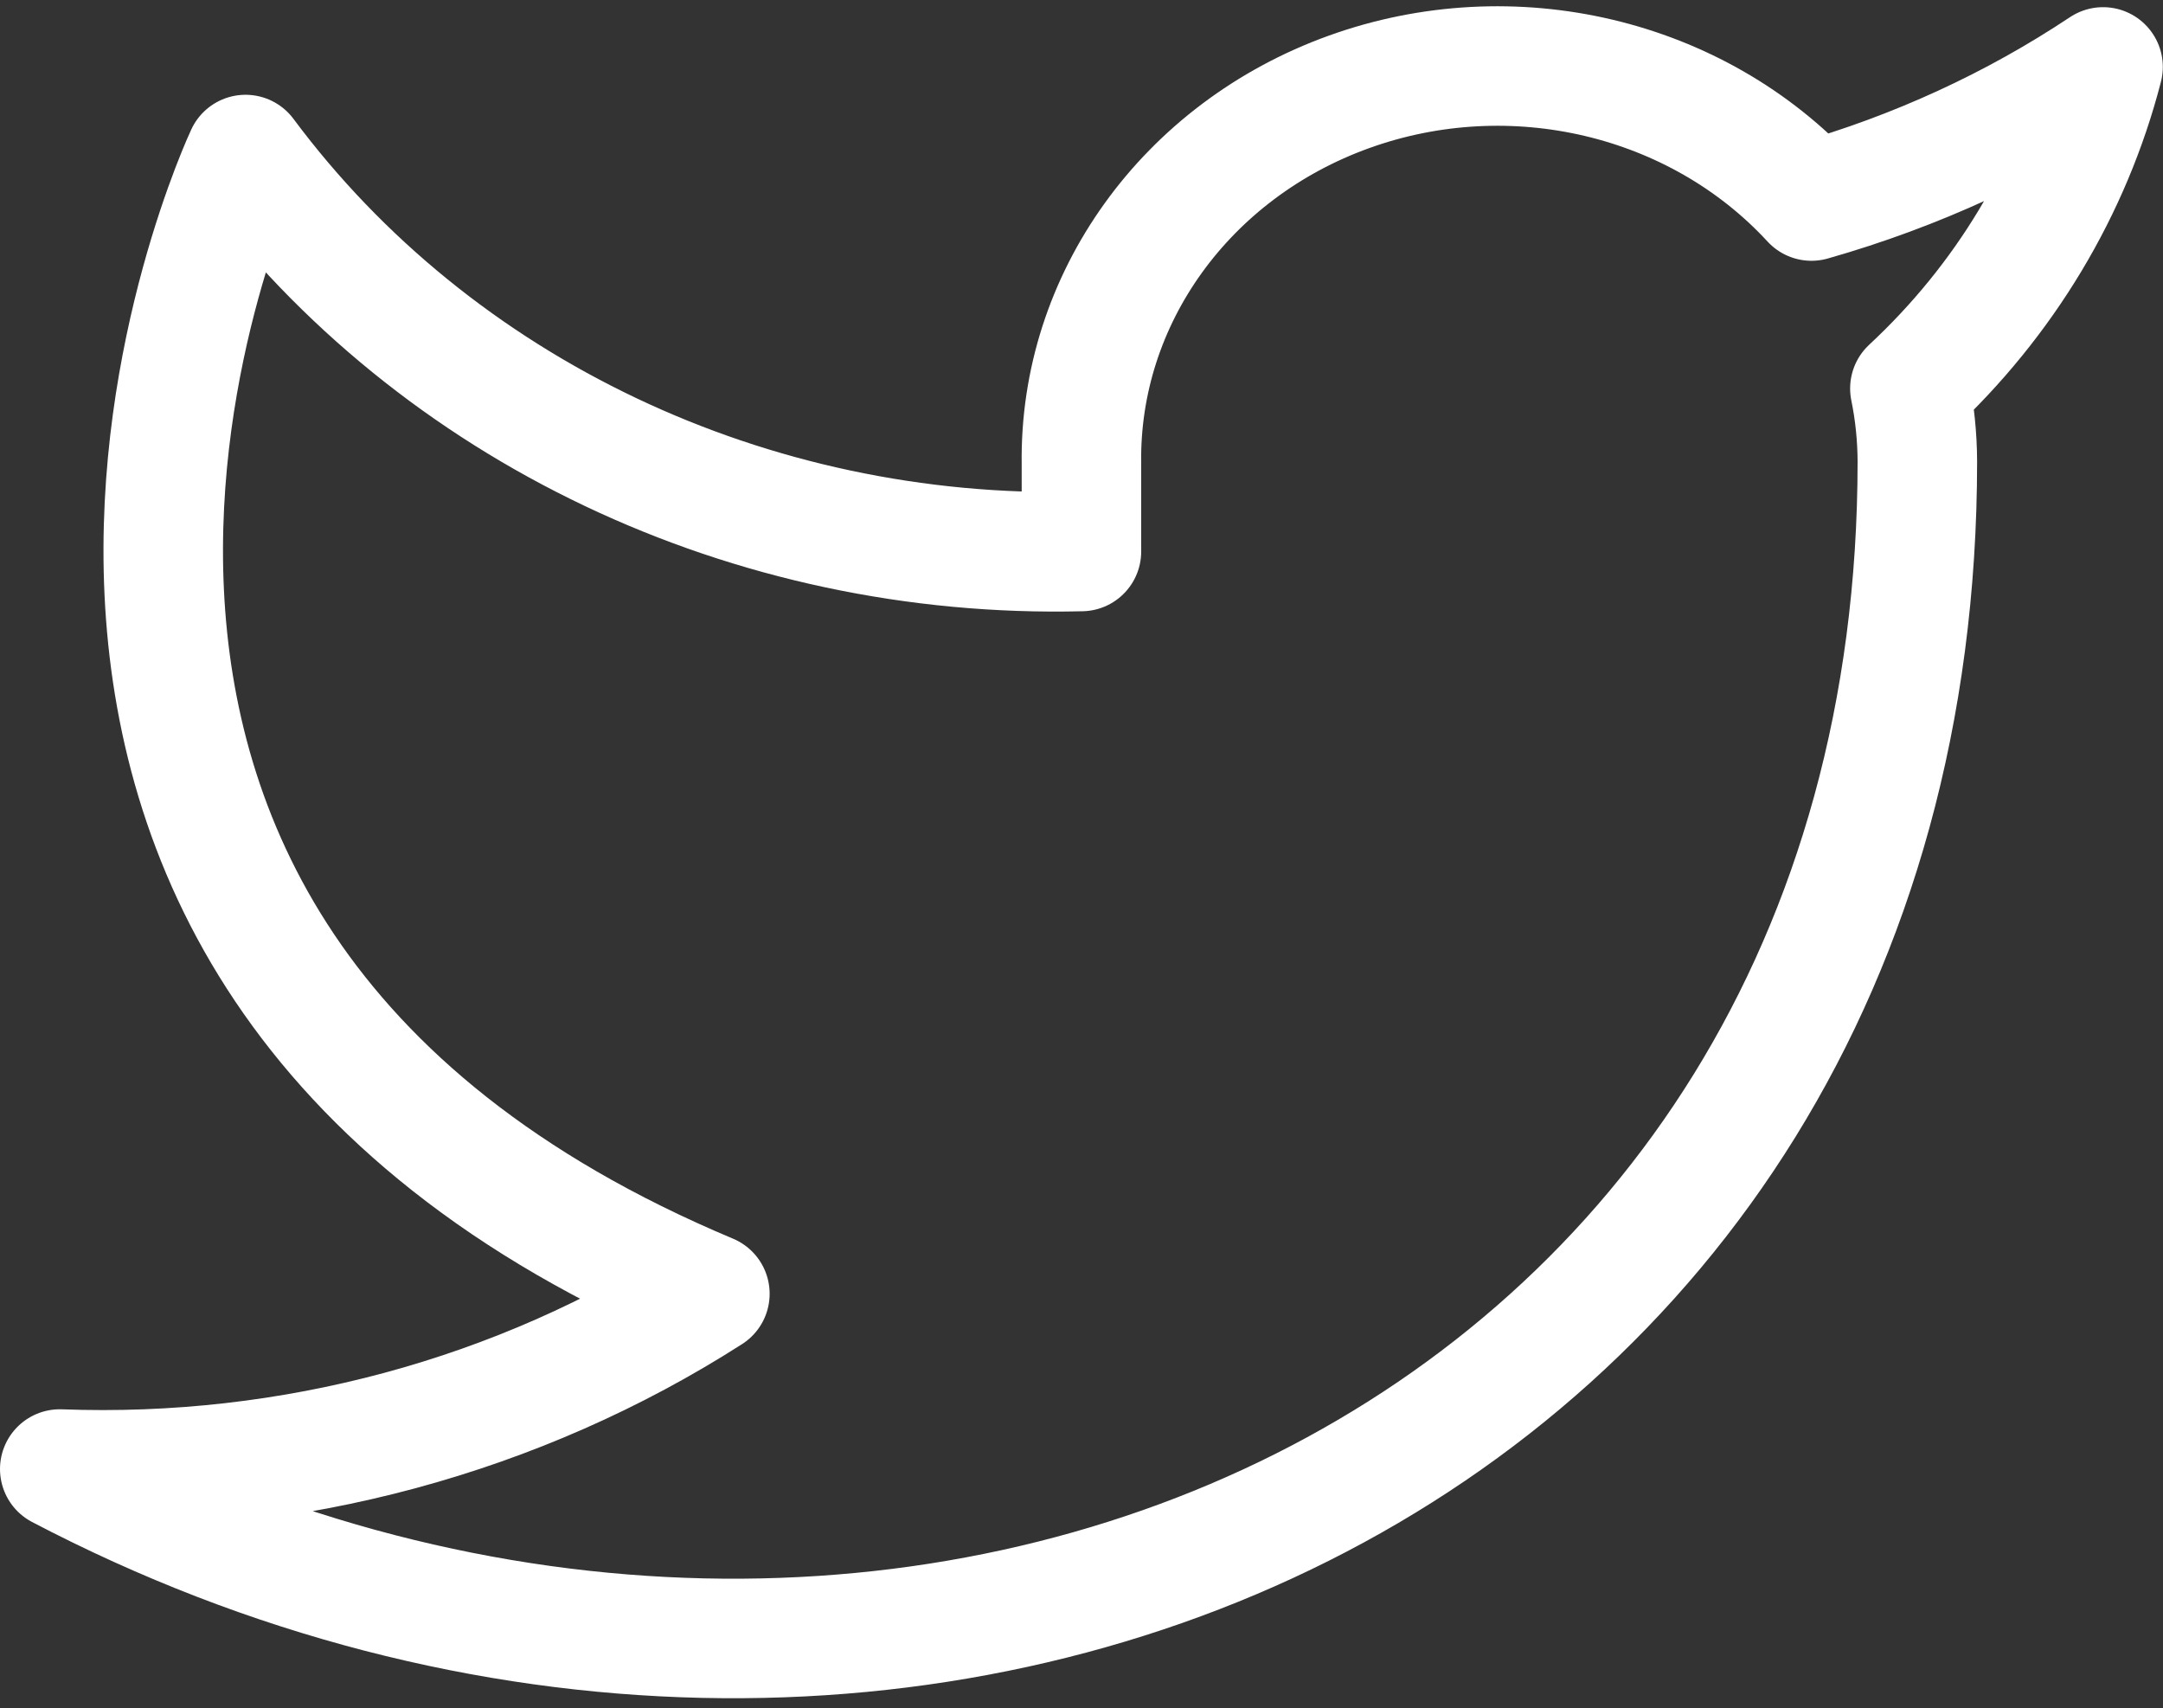
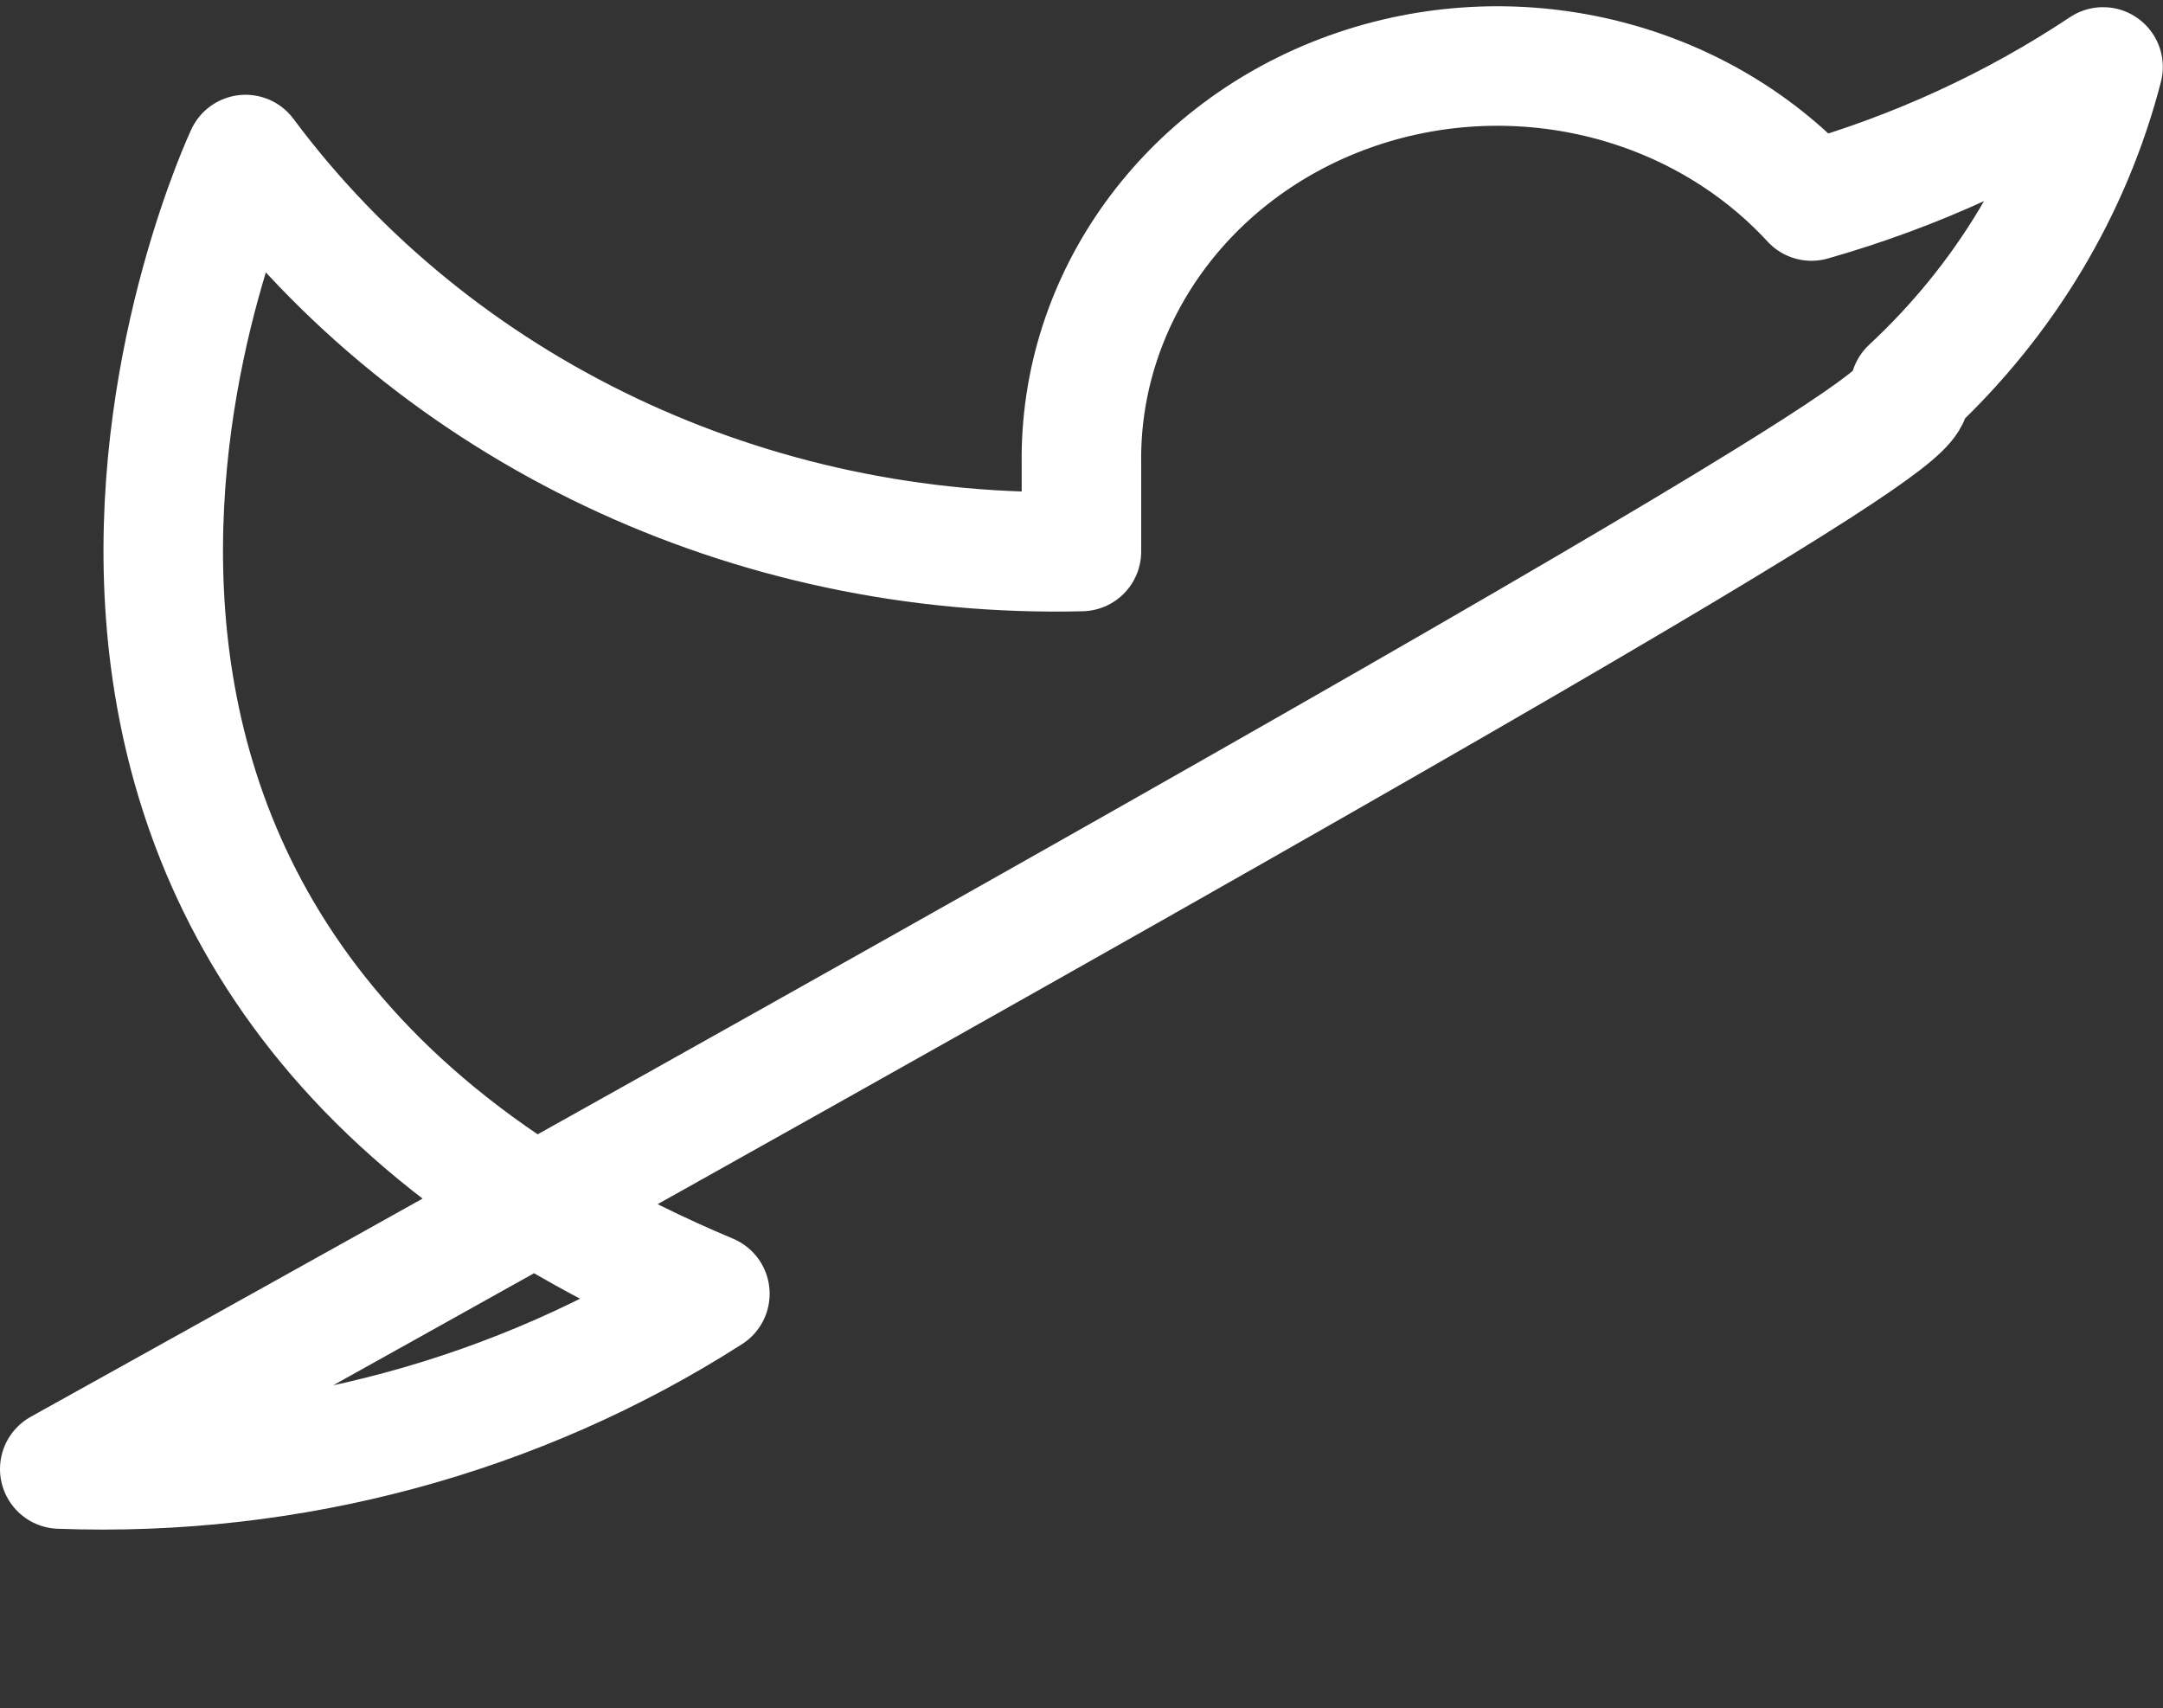
<svg xmlns="http://www.w3.org/2000/svg" width="36.198" height="28.589" viewBox="0 0 36.198 28.589" fill="none">
  <rect x="0" y="0" width="36.198" height="28.589" fill="#333333" stroke="none" />
  <desc>
			Created with Pixso.
	</desc>
-   <path id="Icon feather-twitter" d="M30.315 3.364C28.397 1.283 25.307 0.554 22.577 1.537C19.848 2.52 18.058 5.006 18.098 7.763L18.098 9.229C12.55 9.365 7.298 6.871 4.109 2.586C4.109 2.586 -2.109 15.784 11.88 21.65C8.679 23.7 4.866 24.728 1 24.583C14.989 31.915 32.087 24.583 32.087 7.719C32.085 7.31 32.044 6.903 31.962 6.501C33.549 5.026 34.668 3.162 35.195 1.12C33.707 2.11 32.059 2.868 30.315 3.364Z" stroke="#FFFFFF" stroke-width="2" stroke-linejoin="round" />
+   <path id="Icon feather-twitter" d="M30.315 3.364C28.397 1.283 25.307 0.554 22.577 1.537C19.848 2.52 18.058 5.006 18.098 7.763L18.098 9.229C12.55 9.365 7.298 6.871 4.109 2.586C4.109 2.586 -2.109 15.784 11.88 21.65C8.679 23.7 4.866 24.728 1 24.583C32.085 7.31 32.044 6.903 31.962 6.501C33.549 5.026 34.668 3.162 35.195 1.12C33.707 2.11 32.059 2.868 30.315 3.364Z" stroke="#FFFFFF" stroke-width="2" stroke-linejoin="round" />
  <defs />
</svg>